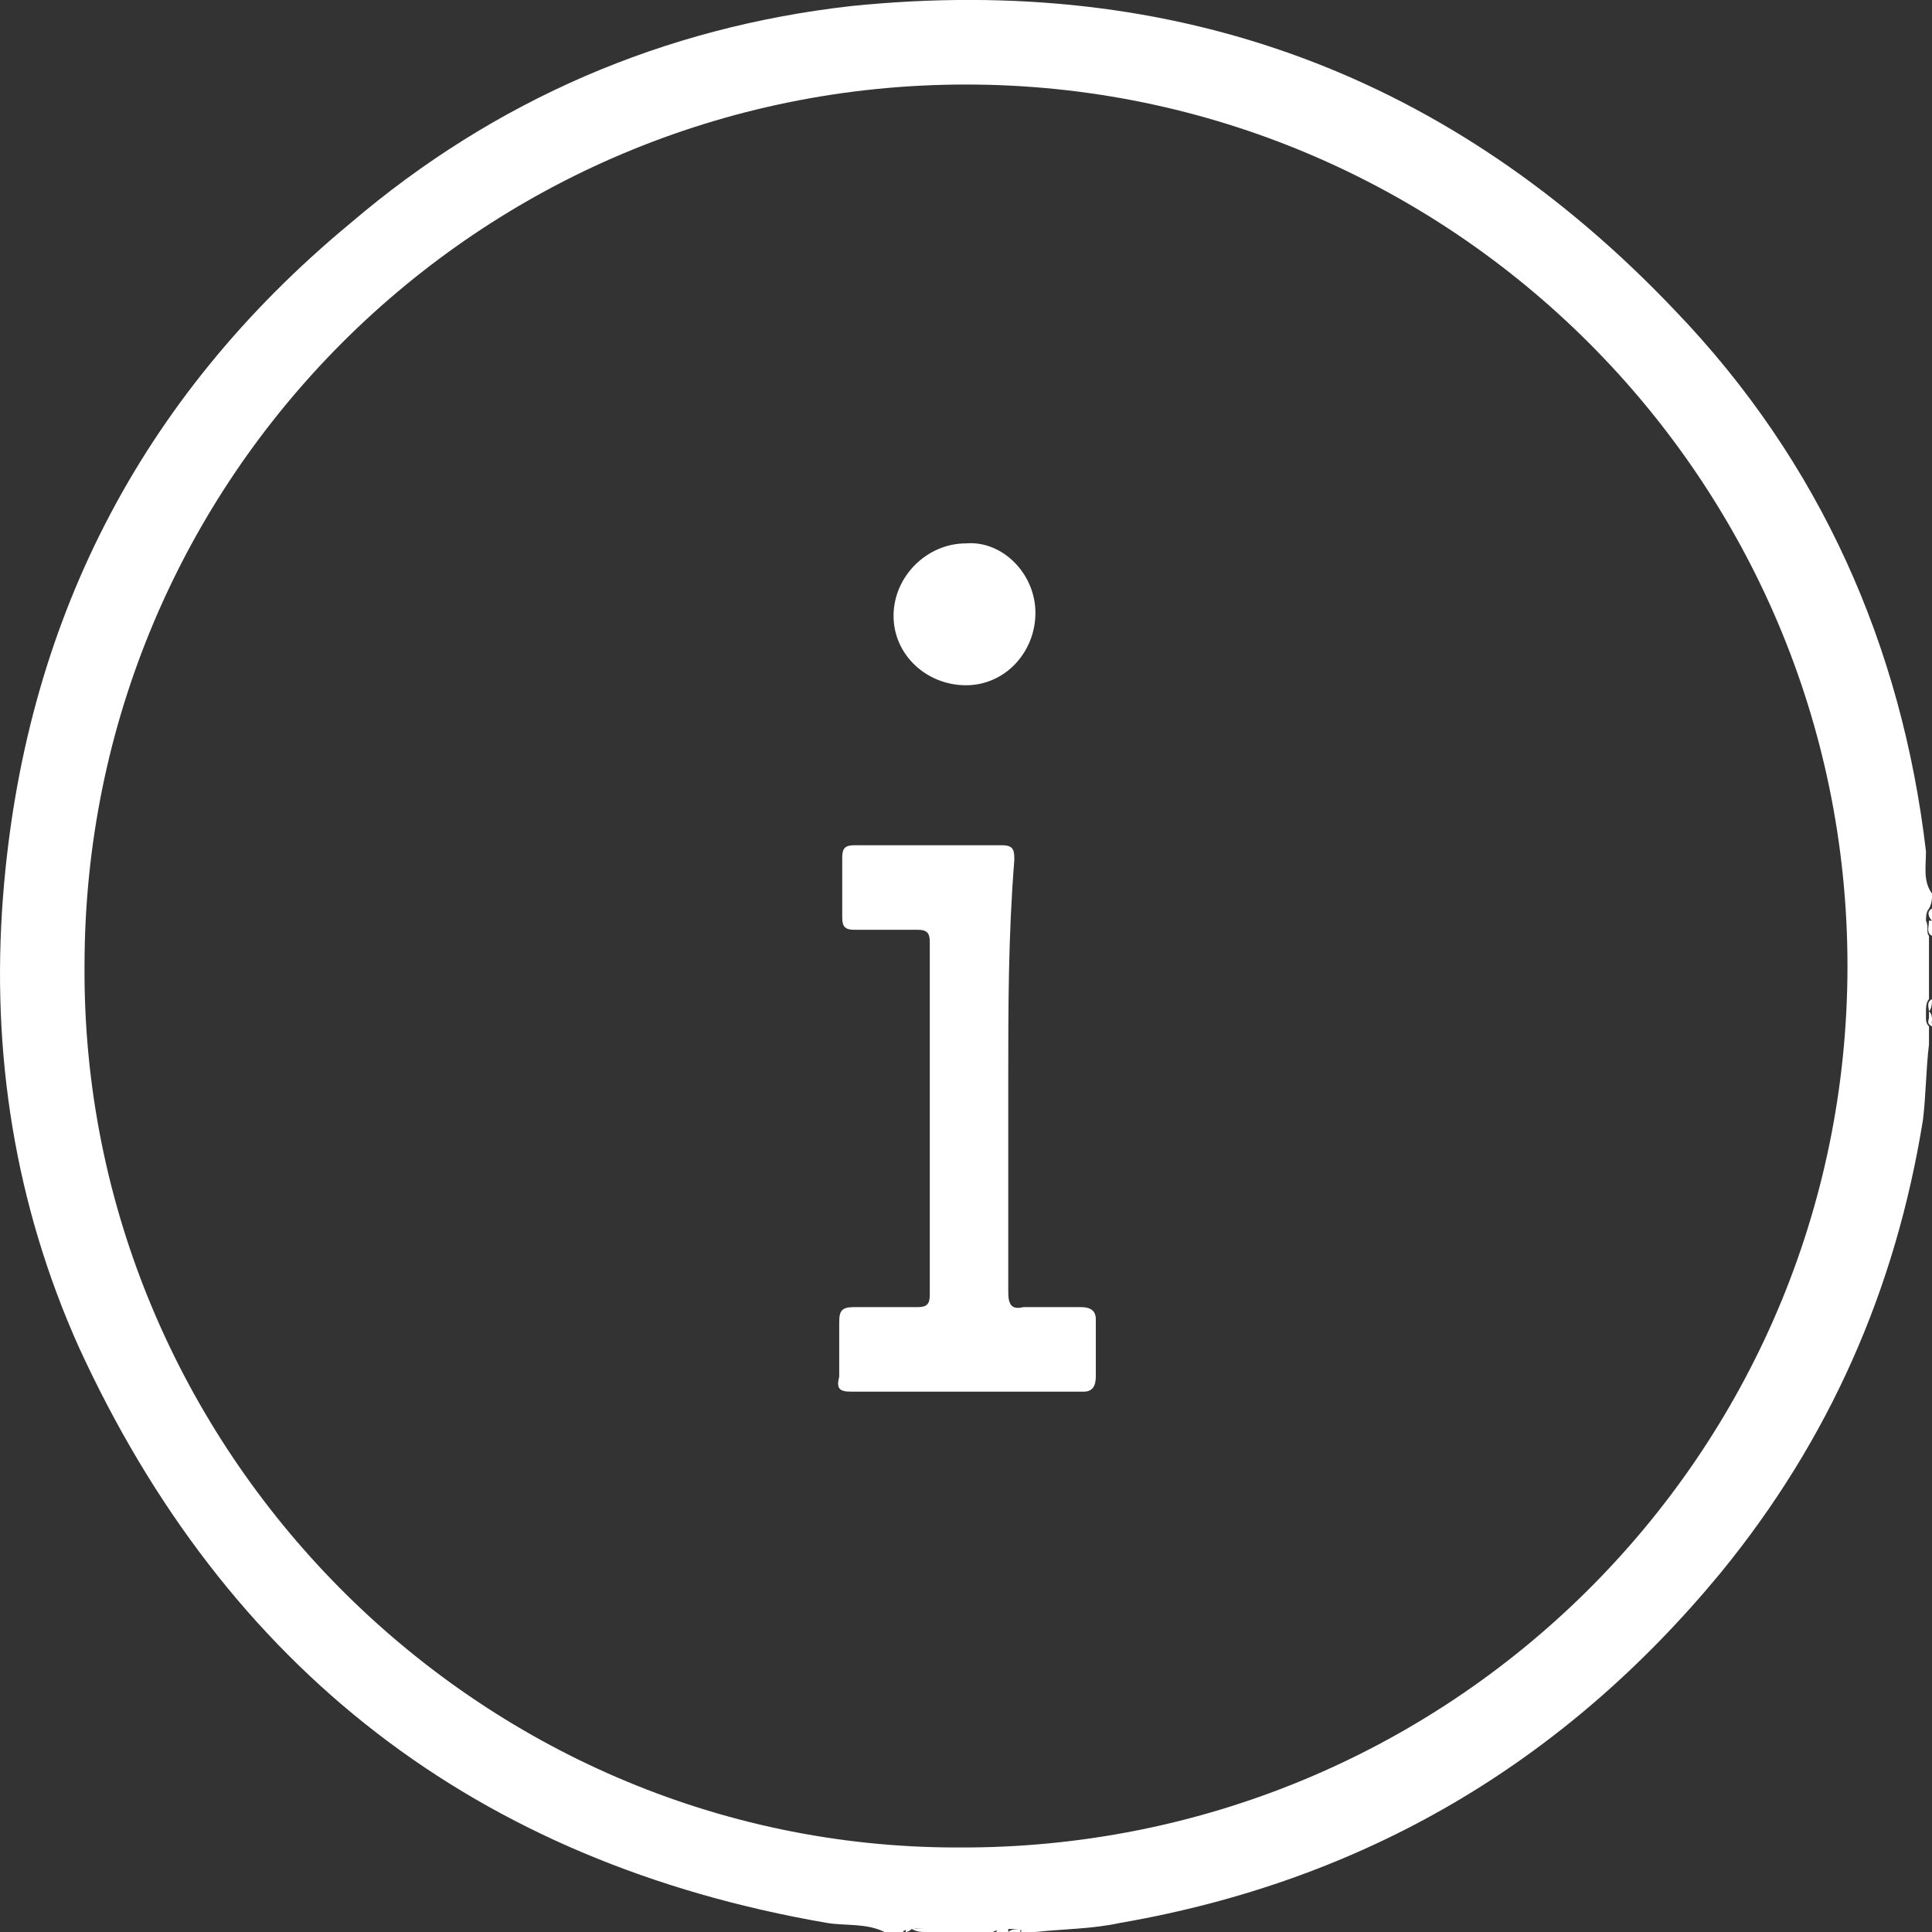
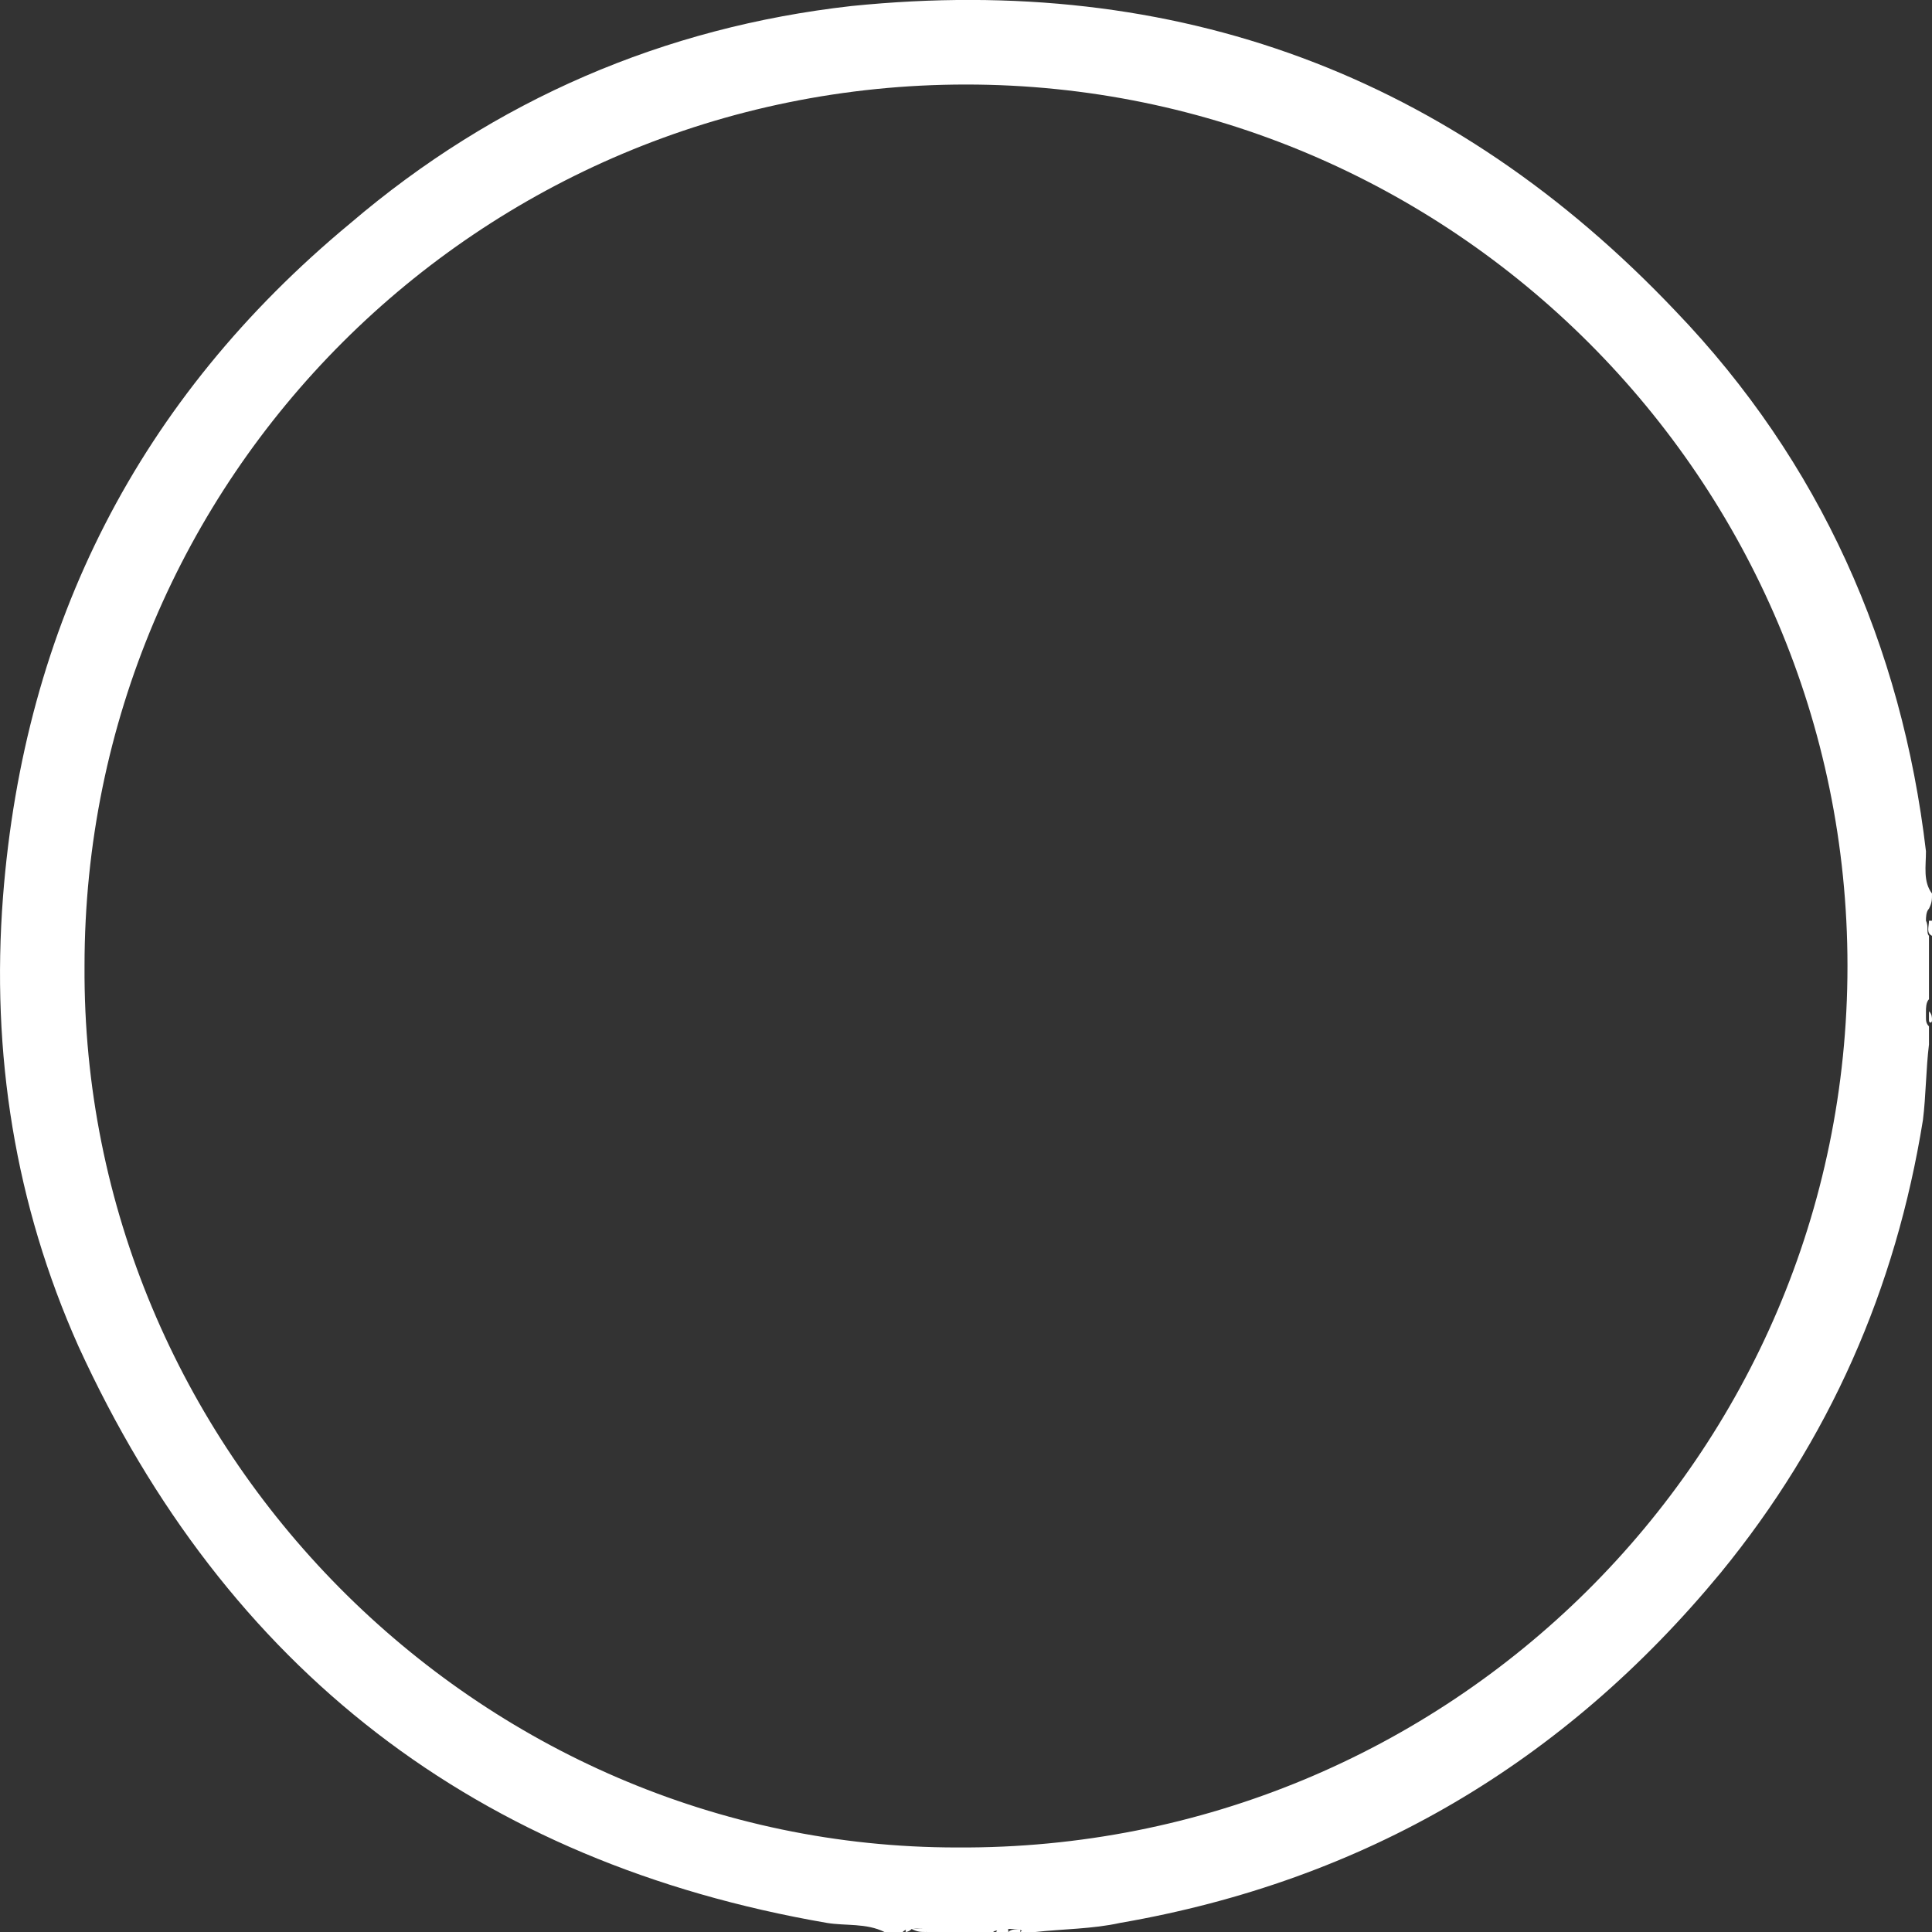
<svg xmlns="http://www.w3.org/2000/svg" version="1.1" id="Layer_1" x="0px" y="0px" viewBox="0 0 64 64" style="enable-background:new 0 0 64 64;" xml:space="preserve">
  <rect x="0" y="0" width="64" height="64" fill="#333333" stroke="none" />
  <style type="text/css">
	.st0{fill:#FFFFFF;}
</style>
  <g>
    <path class="st0" d="M64,31c-0.2-0.1-0.1-0.3-0.1-0.5H64C64,30.6,64,30.8,64,31z" />
    <path class="st0" d="M30.2,63.9c0.2,0,0.4-0.1,0.5,0.1C30.5,64,30.4,64,30.2,63.9L30.2,63.9L30.2,63.9z" />
-     <path class="st0" d="M64,30.5L64,30.5c-0.1-0.1-0.2-0.3,0-0.4C64,30.2,64,30.4,64,30.5z" />
-     <path class="st0" d="M63.9,33.5c0-0.1-0.1-0.3,0.1-0.4C64,33.2,64,33.4,63.9,33.5L63.9,33.5z" />
    <path class="st0" d="M33,64c0.1-0.2,0.2-0.1,0.4-0.1V64l0,0C33.3,64,33.1,64,33,64z" />
    <path class="st0" d="M33.4,64L33.4,64c0.1-0.1,0.3-0.1,0.4-0.1V64l0,0C33.6,64,33.5,64,33.4,64z" />
    <path class="st0" d="M63.9,33.5L63.9,33.5c0.1,0.1,0.1,0.2,0.1,0.3s-0.1,0.1-0.1,0S63.9,33.6,63.9,33.5z" />
-     <path class="st0" d="M63.9,33.7L63.9,33.7C64,33.8,64,33.9,64,34C63.8,33.9,63.9,33.8,63.9,33.7z" />
    <path class="st0" d="M30.2,63.9L30.2,63.9C30.1,64,30,64,30,64C30,63.8,30.1,63.9,30.2,63.9z" />
    <path class="st0" d="M33.8,64L33.8,64c0.1-0.1,0.2-0.1,0.2,0C33.9,64,33.8,64,33.8,64z" />
    <path class="st0" d="M64,29.6c-0.3-0.4-0.2-0.9-0.2-1.4c-0.8-6.8-3.5-12.9-8.3-17.9C48.1,2.5,39-0.9,28.2,0.2   C22,0.9,16.4,3.3,11.6,7.4c-7,5.8-10.8,13.3-11.5,22.3c-0.4,5.2,0.4,10.2,2.5,14.9c4.9,10.7,13.2,17.1,24.8,19.1   c0.6,0.1,1.3,0,1.9,0.3c0.2,0,0.4,0,0.6,0c0.1-0.1,0.2-0.1,0.3-0.1c0.2,0,0.3-0.1,0.5,0.1c0.7,0,1.5,0,2.2,0c0.1-0.1,0.3,0,0.4-0.1   c0.1,0,0.2,0,0.3,0s0.2,0,0.3,0.1c0.1,0,0.2,0,0.4,0c0.9-0.1,1.9-0.1,2.8-0.3c8.1-1.4,14.7-5.3,19.9-11.6c3.6-4.4,5.8-9.4,6.7-15   c0.1-0.8,0.1-1.7,0.2-2.5c0-0.2,0-0.4,0-0.6c-0.1-0.1-0.1-0.2-0.1-0.3s0-0.2,0-0.2c0-0.1,0-0.3,0.1-0.4c0-0.7,0-1.4,0-2.1   c-0.1-0.1,0-0.3-0.1-0.5c0-0.1,0-0.3,0.1-0.4C64,29.9,64,29.8,64,29.6z M31.7,61.2C15.8,61.2,2.7,48,2.8,32   C2.8,15.8,15.9,2.8,32,2.8S61.2,15.9,61.2,32C61.2,48.2,48,61.3,31.7,61.2z" />
-     <path class="st0" d="M33.4,35.7c0,2.4,0,4.7,0,7.1c0,0.4,0.1,0.6,0.5,0.5c0.6,0,1.3,0,1.9,0c0.3,0,0.5,0.1,0.5,0.4   c0,0.6,0,1.2,0,1.9c0,0.3-0.1,0.5-0.4,0.5c-2.6,0-5.1,0-7.7,0c-0.4,0-0.5-0.1-0.4-0.5c0-0.6,0-1.2,0-1.8c0-0.4,0.1-0.5,0.5-0.5   c0.7,0,1.4,0,2.1,0c0.3,0,0.4-0.1,0.4-0.4c0-3.9,0-7.8,0-11.7c0-0.3-0.1-0.4-0.4-0.4c-0.7,0-1.4,0-2.1,0c-0.3,0-0.4-0.1-0.4-0.4   c0-0.7,0-1.3,0-2c0-0.3,0.1-0.4,0.4-0.4c1.6,0,3.2,0,4.9,0c0.4,0,0.4,0.2,0.4,0.5C33.4,31,33.4,33.4,33.4,35.7z" />
-     <path class="st0" d="M34.3,20.3c0,1.3-1,2.4-2.3,2.4s-2.4-1-2.4-2.3S30.7,18,32,18C33.2,17.9,34.3,19,34.3,20.3z" />
  </g>
</svg>